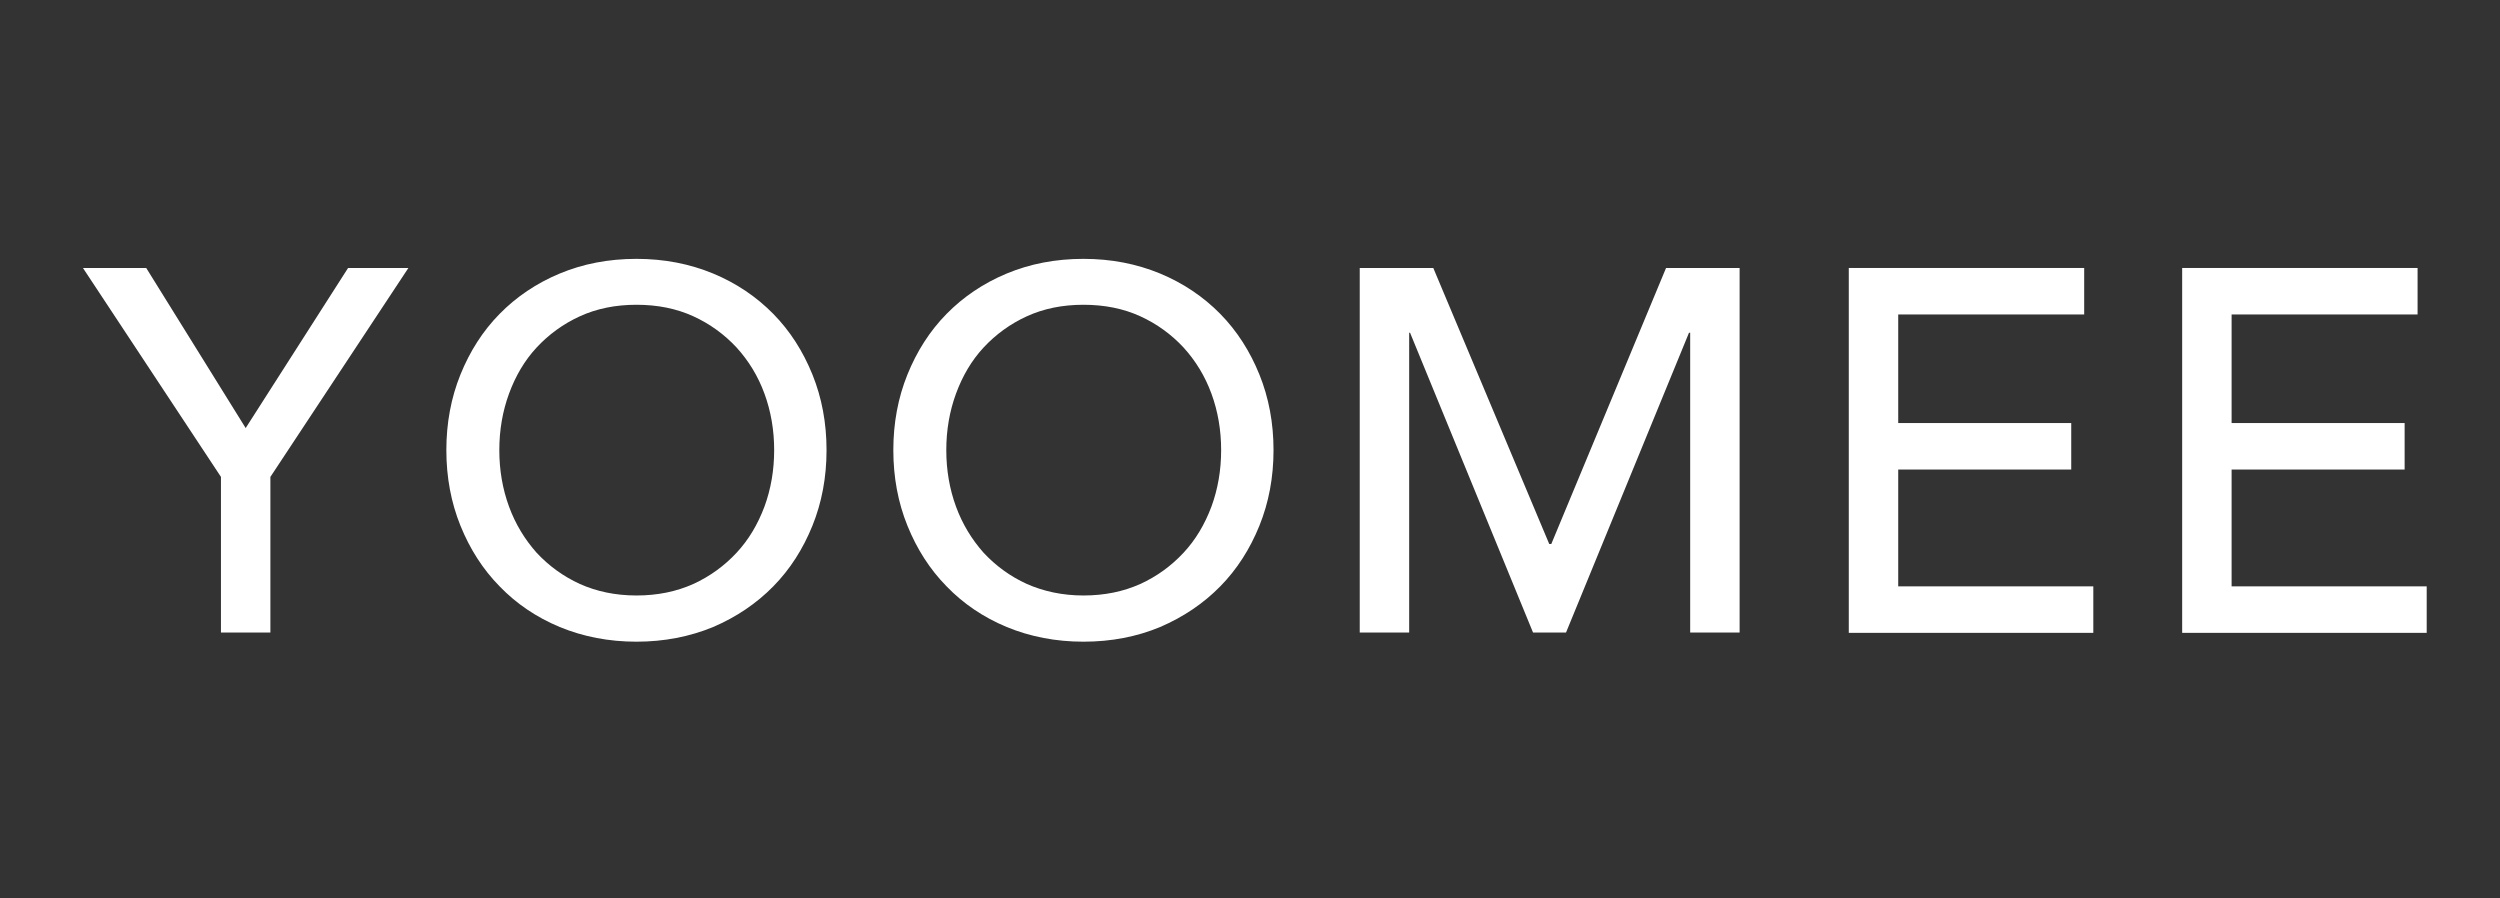
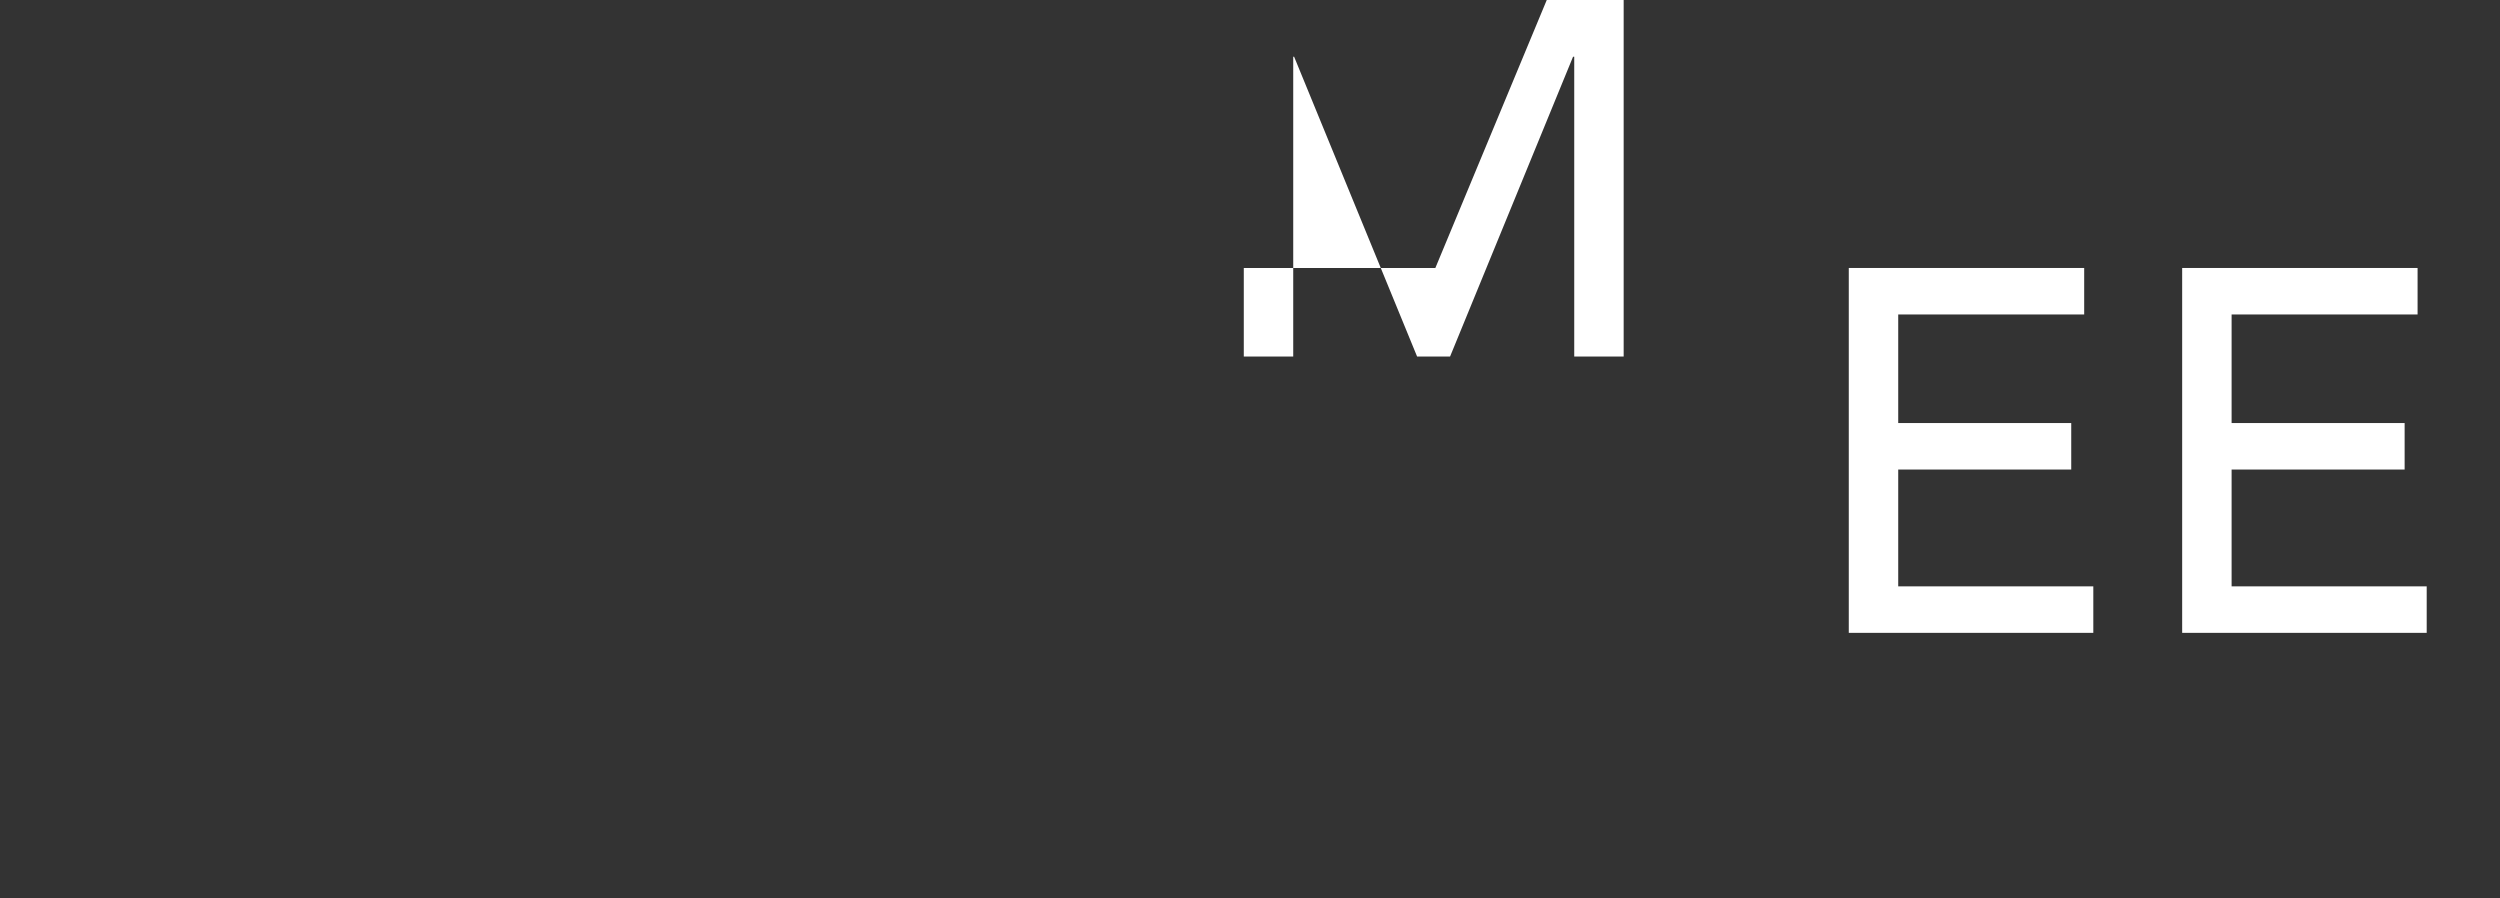
<svg xmlns="http://www.w3.org/2000/svg" version="1.1" id="Ebene_1" x="0px" y="0px" width="320px" height="115px" viewBox="0 0 320 115" enable-background="new 0 0 320 115" xml:space="preserve">
  <rect x="0" y="0" width="320" height="115" fill="#333333" stroke="none" />
  <g>
    <g>
-       <path fill="#FFFFFF" d="M28.282,61.043L10.618,34.301h8.098l12.73,20.49l13.107-20.49h7.721L34.61,61.043v19.925h-6.328V61.043z" />
-     </g>
+       </g>
    <g>
-       <path fill="#FFFFFF" d="M81.465,82.136c-3.541,0-6.817-0.641-9.83-1.884c-2.976-1.242-5.537-2.975-7.684-5.197    c-2.147-2.185-3.805-4.783-5.01-7.759s-1.808-6.215-1.808-9.68c0-3.465,0.603-6.704,1.808-9.68s2.863-5.575,5.01-7.759    c2.147-2.184,4.708-3.917,7.684-5.16c2.975-1.243,6.252-1.883,9.83-1.883s6.817,0.64,9.831,1.883    c2.976,1.243,5.537,2.976,7.684,5.16c2.147,2.185,3.804,4.784,5.009,7.759c1.206,2.976,1.808,6.215,1.808,9.68    c0,3.465-0.603,6.705-1.808,9.68c-1.205,2.976-2.862,5.574-5.009,7.759s-4.708,3.917-7.684,5.197    C88.282,81.495,85.005,82.136,81.465,82.136z M81.465,76.222c2.674,0,5.085-0.489,7.27-1.468c2.147-0.979,3.992-2.336,5.537-3.993    s2.712-3.615,3.578-5.913c0.829-2.26,1.243-4.671,1.243-7.232s-0.415-4.972-1.243-7.231s-2.034-4.218-3.578-5.914    c-1.544-1.657-3.39-3.013-5.537-3.992s-4.558-1.469-7.27-1.469c-2.674,0-5.084,0.489-7.231,1.469s-3.993,2.335-5.537,3.992    c-1.544,1.658-2.712,3.654-3.541,5.914c-0.828,2.26-1.243,4.67-1.243,7.231s0.415,4.972,1.243,7.232    c0.829,2.26,2.034,4.219,3.541,5.913c1.544,1.657,3.39,3.014,5.537,3.993C76.343,75.694,78.753,76.222,81.465,76.222z" />
-     </g>
+       </g>
    <g>
-       <path fill="#FFFFFF" d="M138.678,82.136c-3.541,0-6.817-0.641-9.831-1.884c-2.975-1.242-5.537-2.975-7.684-5.197    c-2.147-2.185-3.804-4.783-5.009-7.759c-1.206-2.976-1.808-6.215-1.808-9.68c0-3.465,0.603-6.704,1.808-9.68    c1.205-2.976,2.862-5.575,5.009-7.759c2.147-2.184,4.708-3.917,7.684-5.16c2.976-1.243,6.252-1.883,9.831-1.883    s6.817,0.64,9.831,1.883c2.976,1.243,5.537,2.976,7.684,5.16c2.147,2.185,3.804,4.784,5.009,7.759s1.809,6.215,1.809,9.68    c0,3.465-0.604,6.705-1.809,9.68s-2.862,5.574-5.009,7.759s-4.708,3.917-7.684,5.197    C145.533,81.495,142.256,82.136,138.678,82.136z M138.678,76.222c2.674,0,5.085-0.489,7.27-1.468    c2.147-0.979,3.992-2.336,5.537-3.993s2.712-3.615,3.578-5.913c0.829-2.26,1.243-4.671,1.243-7.232s-0.414-4.972-1.243-7.231    s-2.034-4.218-3.578-5.914c-1.544-1.657-3.39-3.013-5.537-3.992s-4.558-1.469-7.27-1.469c-2.674,0-5.084,0.489-7.231,1.469    s-3.993,2.335-5.537,3.992c-1.545,1.658-2.712,3.654-3.541,5.914c-0.829,2.26-1.243,4.67-1.243,7.231s0.414,4.972,1.243,7.232    c0.829,2.26,2.034,4.219,3.541,5.913c1.544,1.657,3.39,3.014,5.537,3.993C133.593,75.694,136.004,76.222,138.678,76.222z" />
-     </g>
+       </g>
    <g>
-       <path fill="#FFFFFF" d="M174.045,34.301h9.416l14.841,35.33h0.264l14.688-35.33h9.416v46.667h-6.327v-38.38h-0.15l-15.744,38.38    h-4.219l-15.744-38.38h-0.112v38.38h-6.328V34.301z" />
+       <path fill="#FFFFFF" d="M174.045,34.301h9.416h0.264l14.688-35.33h9.416v46.667h-6.327v-38.38h-0.15l-15.744,38.38    h-4.219l-15.744-38.38h-0.112v38.38h-6.328V34.301z" />
    </g>
    <g>
      <path fill="#FFFFFF" d="M236.644,34.301h30.132v5.951h-23.804v13.898h22.146v5.951h-22.146v14.953h24.972v5.951h-31.3V34.301z" />
    </g>
    <g>
      <path fill="#FFFFFF" d="M279.318,34.301h30.132v5.951h-23.805v13.898h22.147v5.951h-22.147v14.953h24.972v5.951h-31.299V34.301z" />
    </g>
  </g>
</svg>